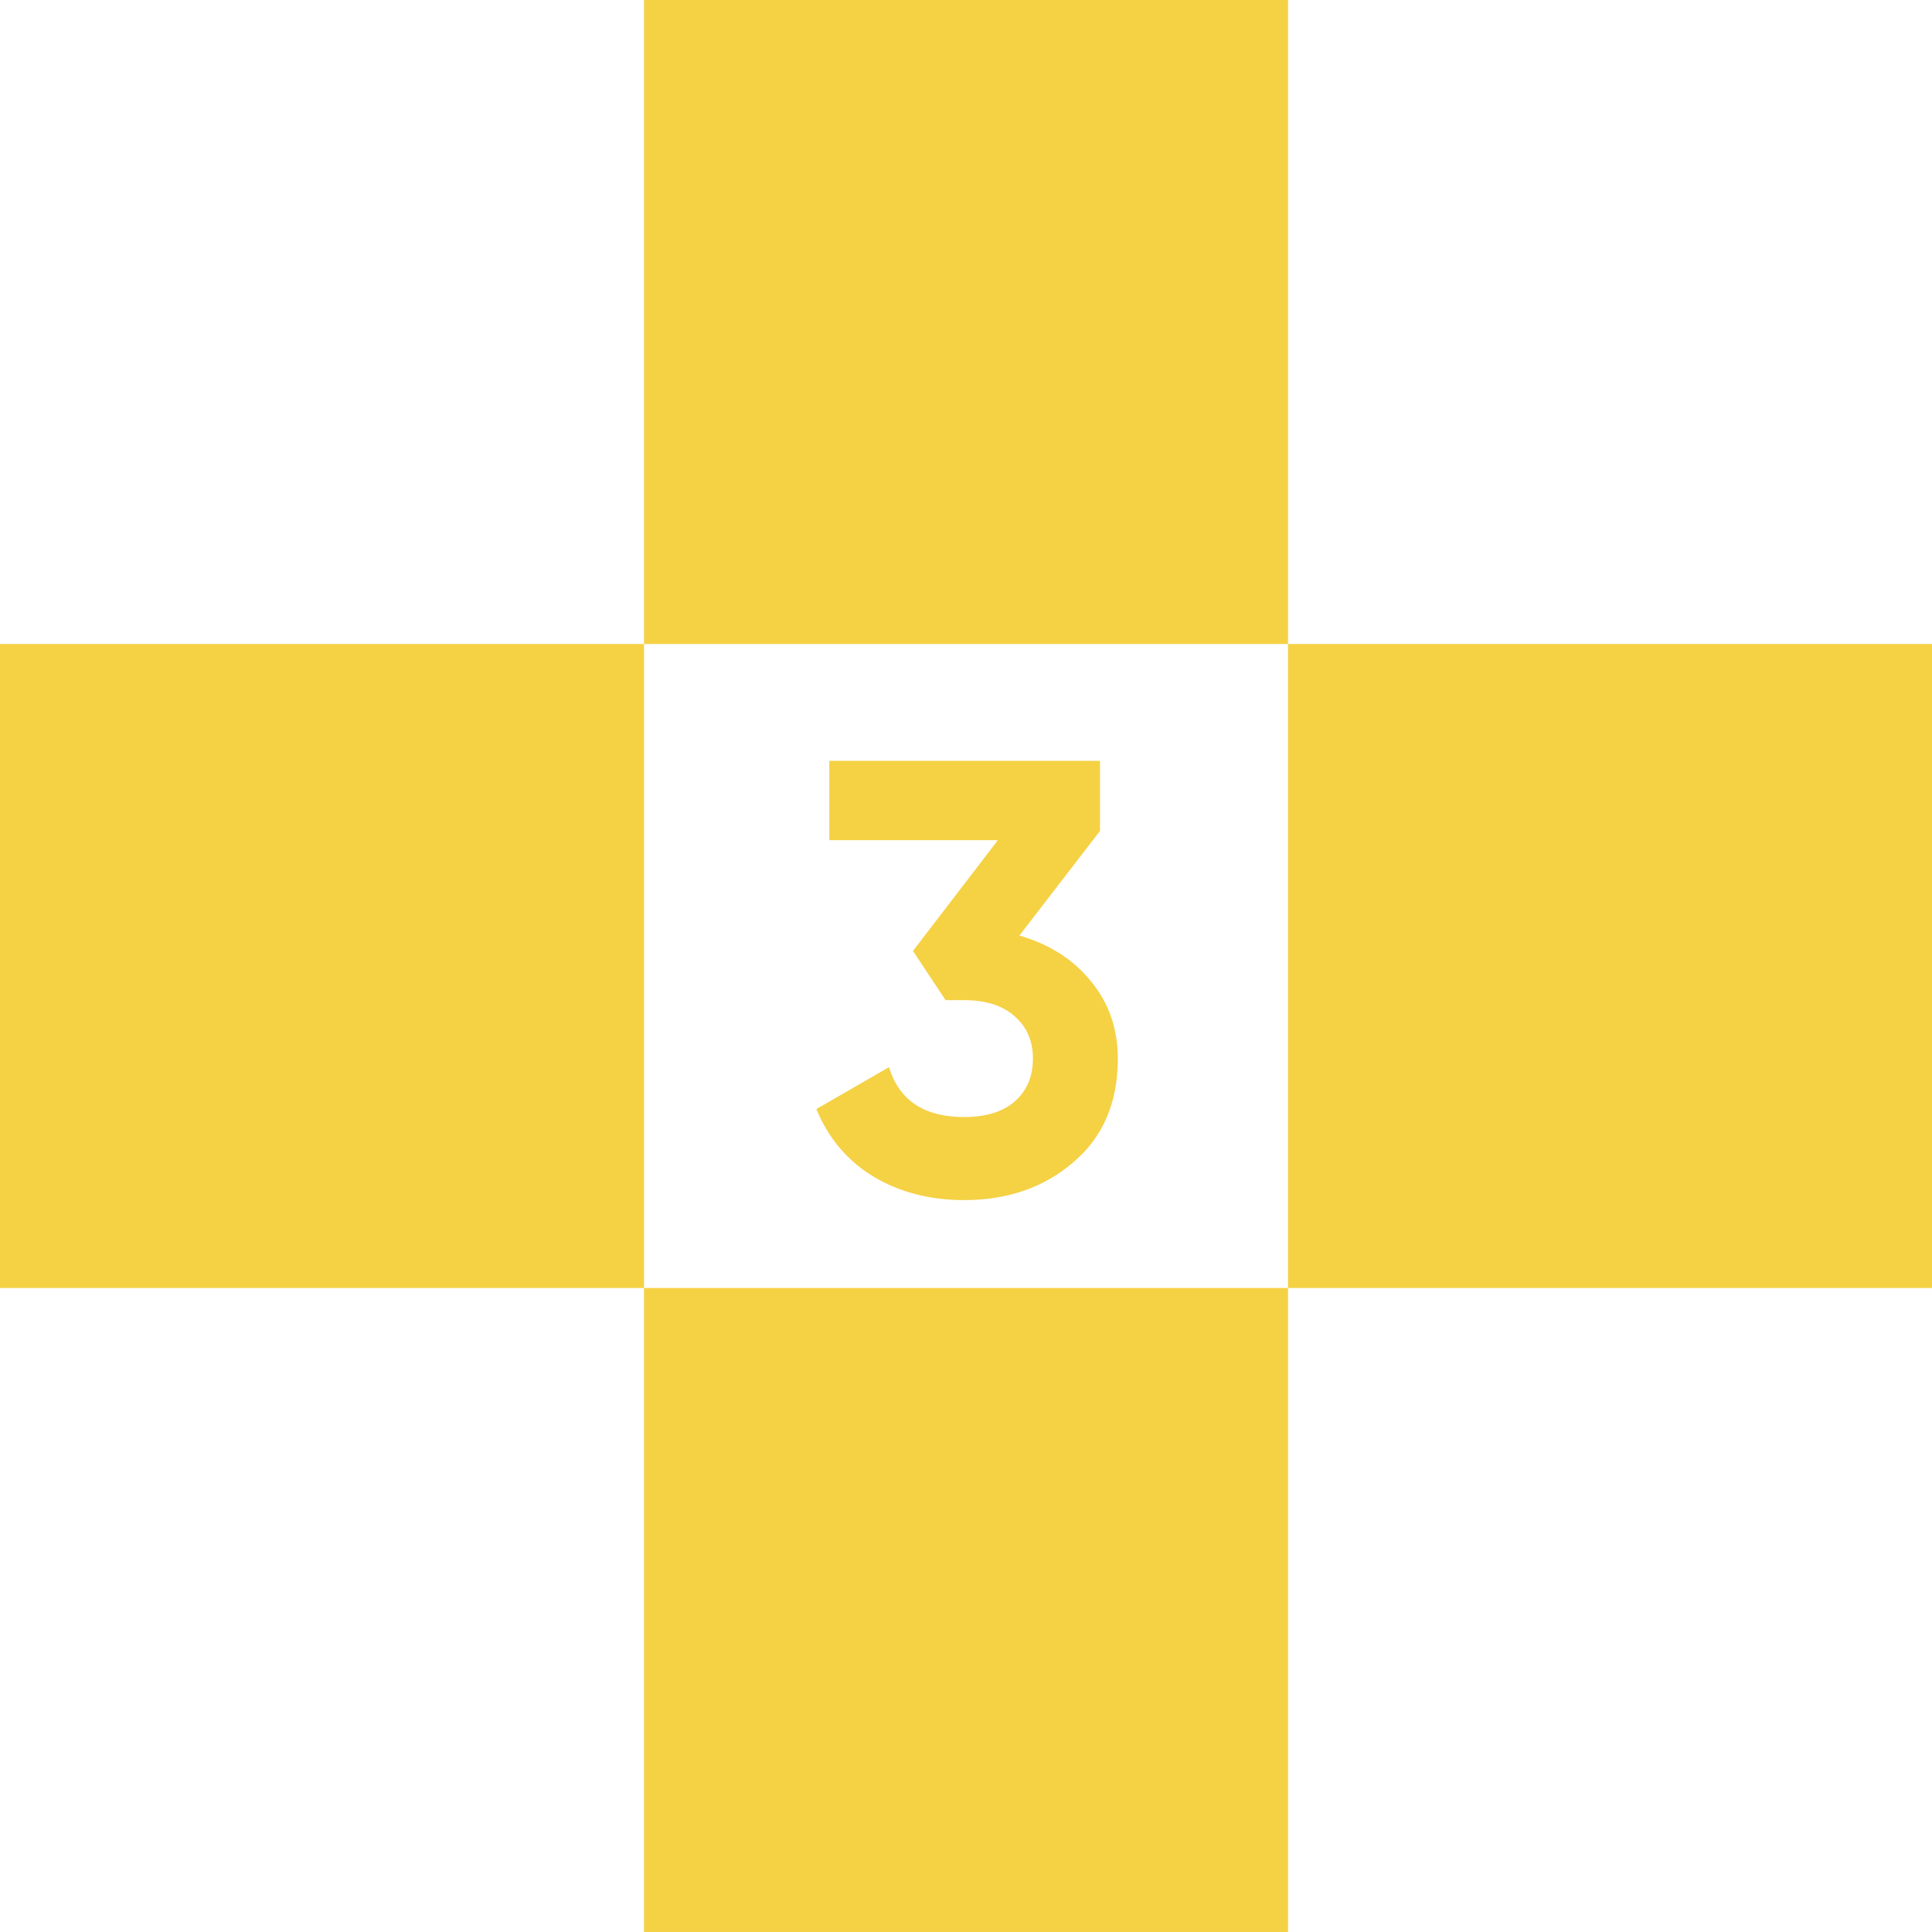
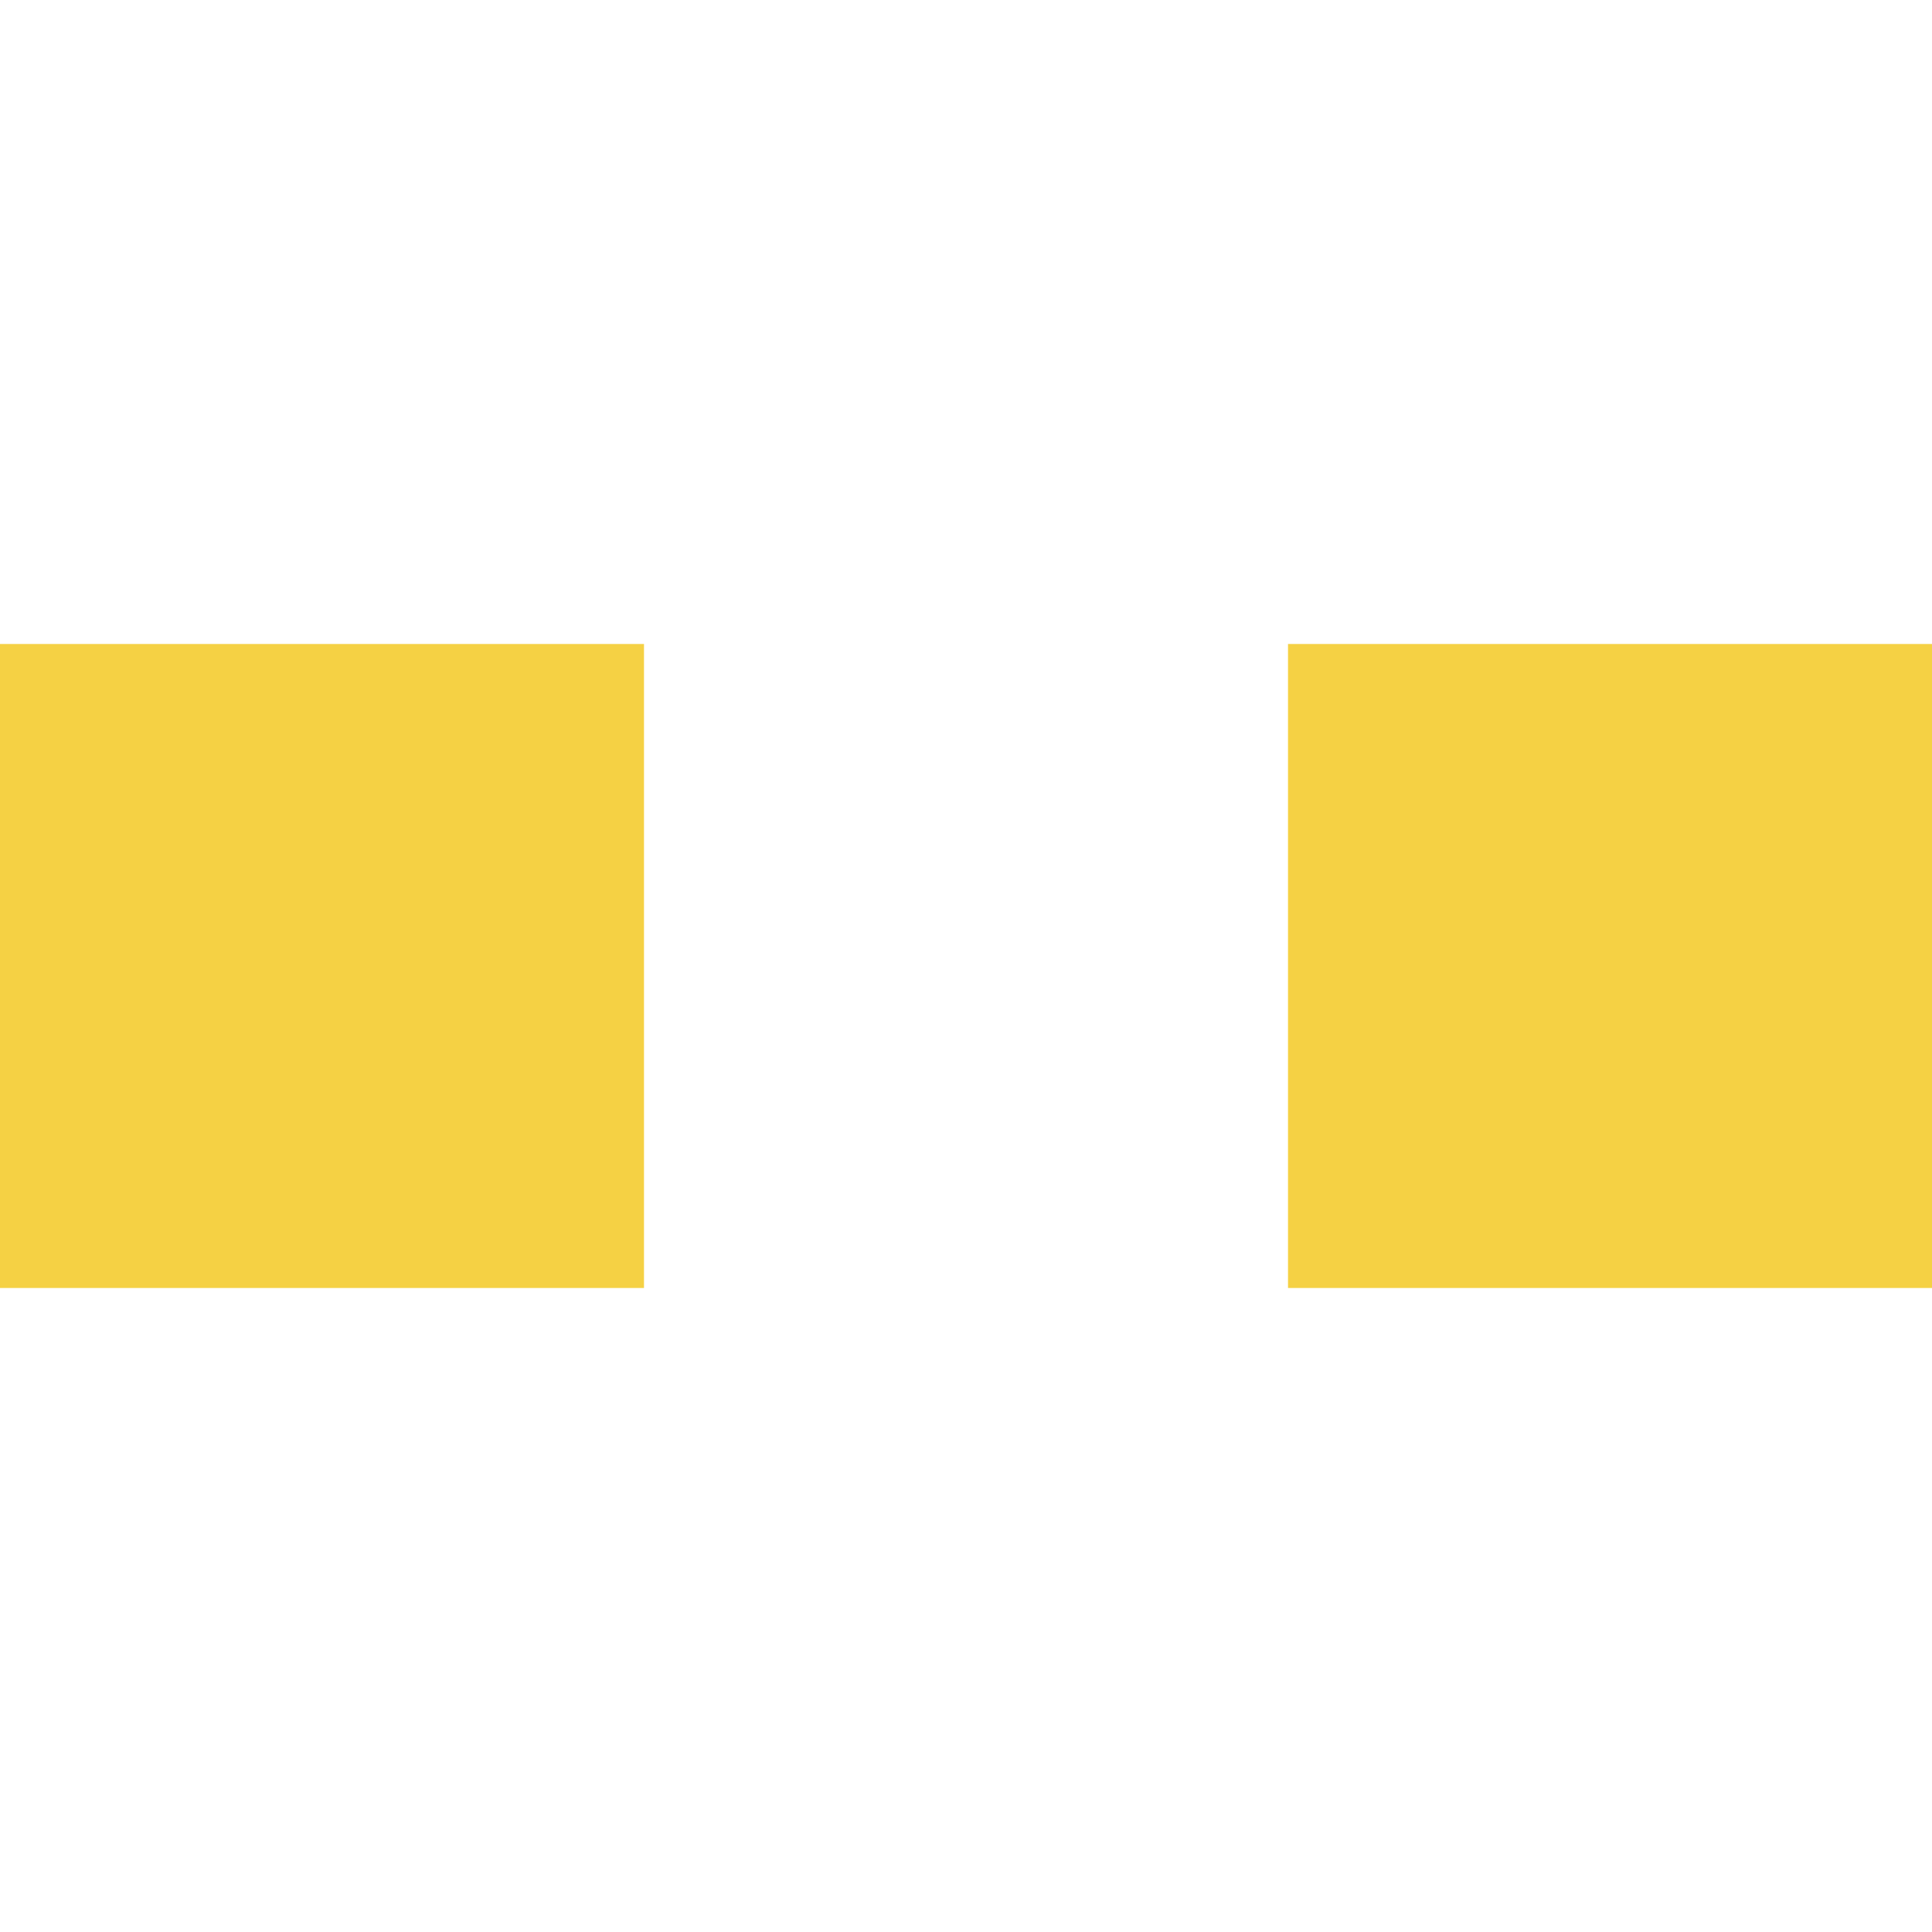
<svg xmlns="http://www.w3.org/2000/svg" width="814" height="814" viewBox="0 0 814 814" fill="none">
  <rect x="542.667" y="271.331" width="271.333" height="271.333" fill="#F5D144" />
-   <rect x="271.333" y="542.664" width="271.333" height="271.333" fill="#F5D144" />
  <rect y="271.331" width="271.333" height="271.333" fill="#F5D144" />
-   <rect x="271.333" y="-0.003" width="271.333" height="271.333" fill="#F5D144" />
-   <path d="M463.45 350.109L429.495 394.173C442.11 397.802 452.132 404.195 459.562 413.354C467.166 422.512 470.967 433.398 470.967 446.013C470.967 464.675 464.66 479.277 452.046 489.818C439.777 500.358 424.484 505.629 406.167 505.629C391.825 505.629 379.124 502.346 368.065 495.779C357.006 489.04 348.97 479.536 343.959 467.267L374.545 449.642C378.865 463.638 389.406 470.637 406.167 470.637C415.326 470.637 422.41 468.477 427.422 464.157C432.606 459.664 435.198 453.616 435.198 446.013C435.198 438.582 432.606 432.621 427.422 428.128C422.41 423.635 415.326 421.389 406.167 421.389H398.391L384.654 400.653L420.423 353.997H349.402V320.56H463.45V350.109Z" fill="#F5D144" />
</svg>